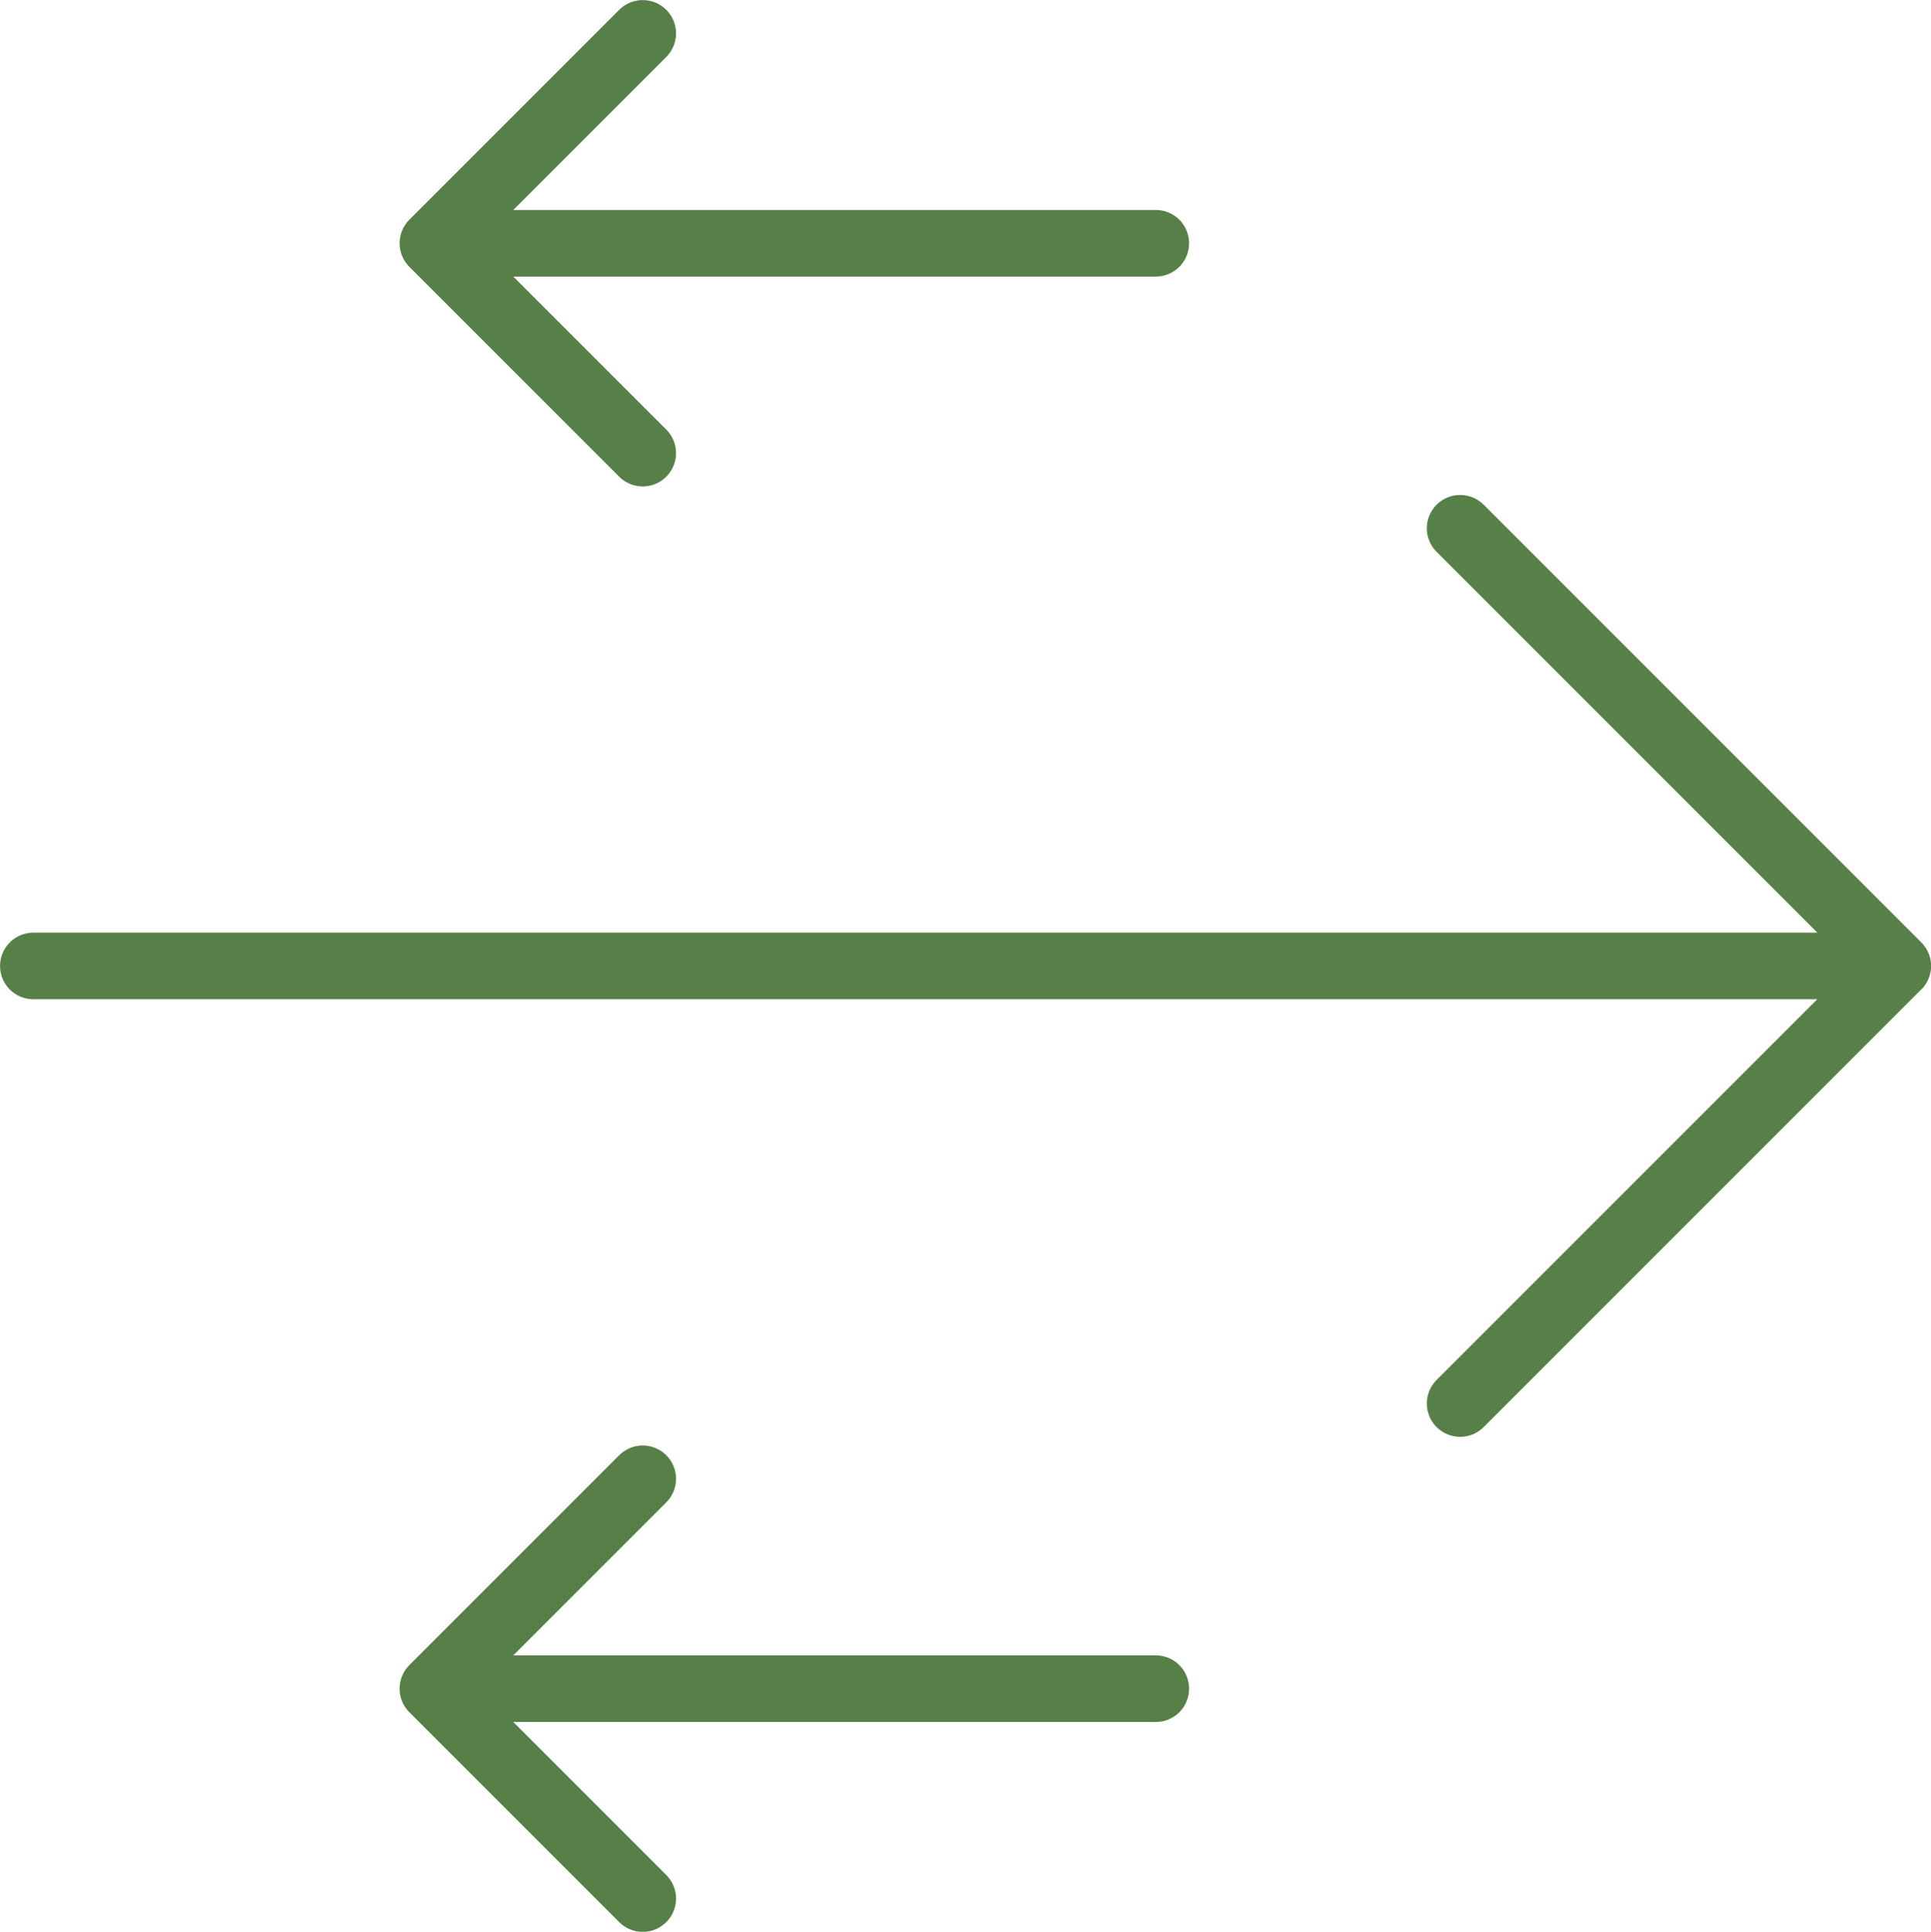
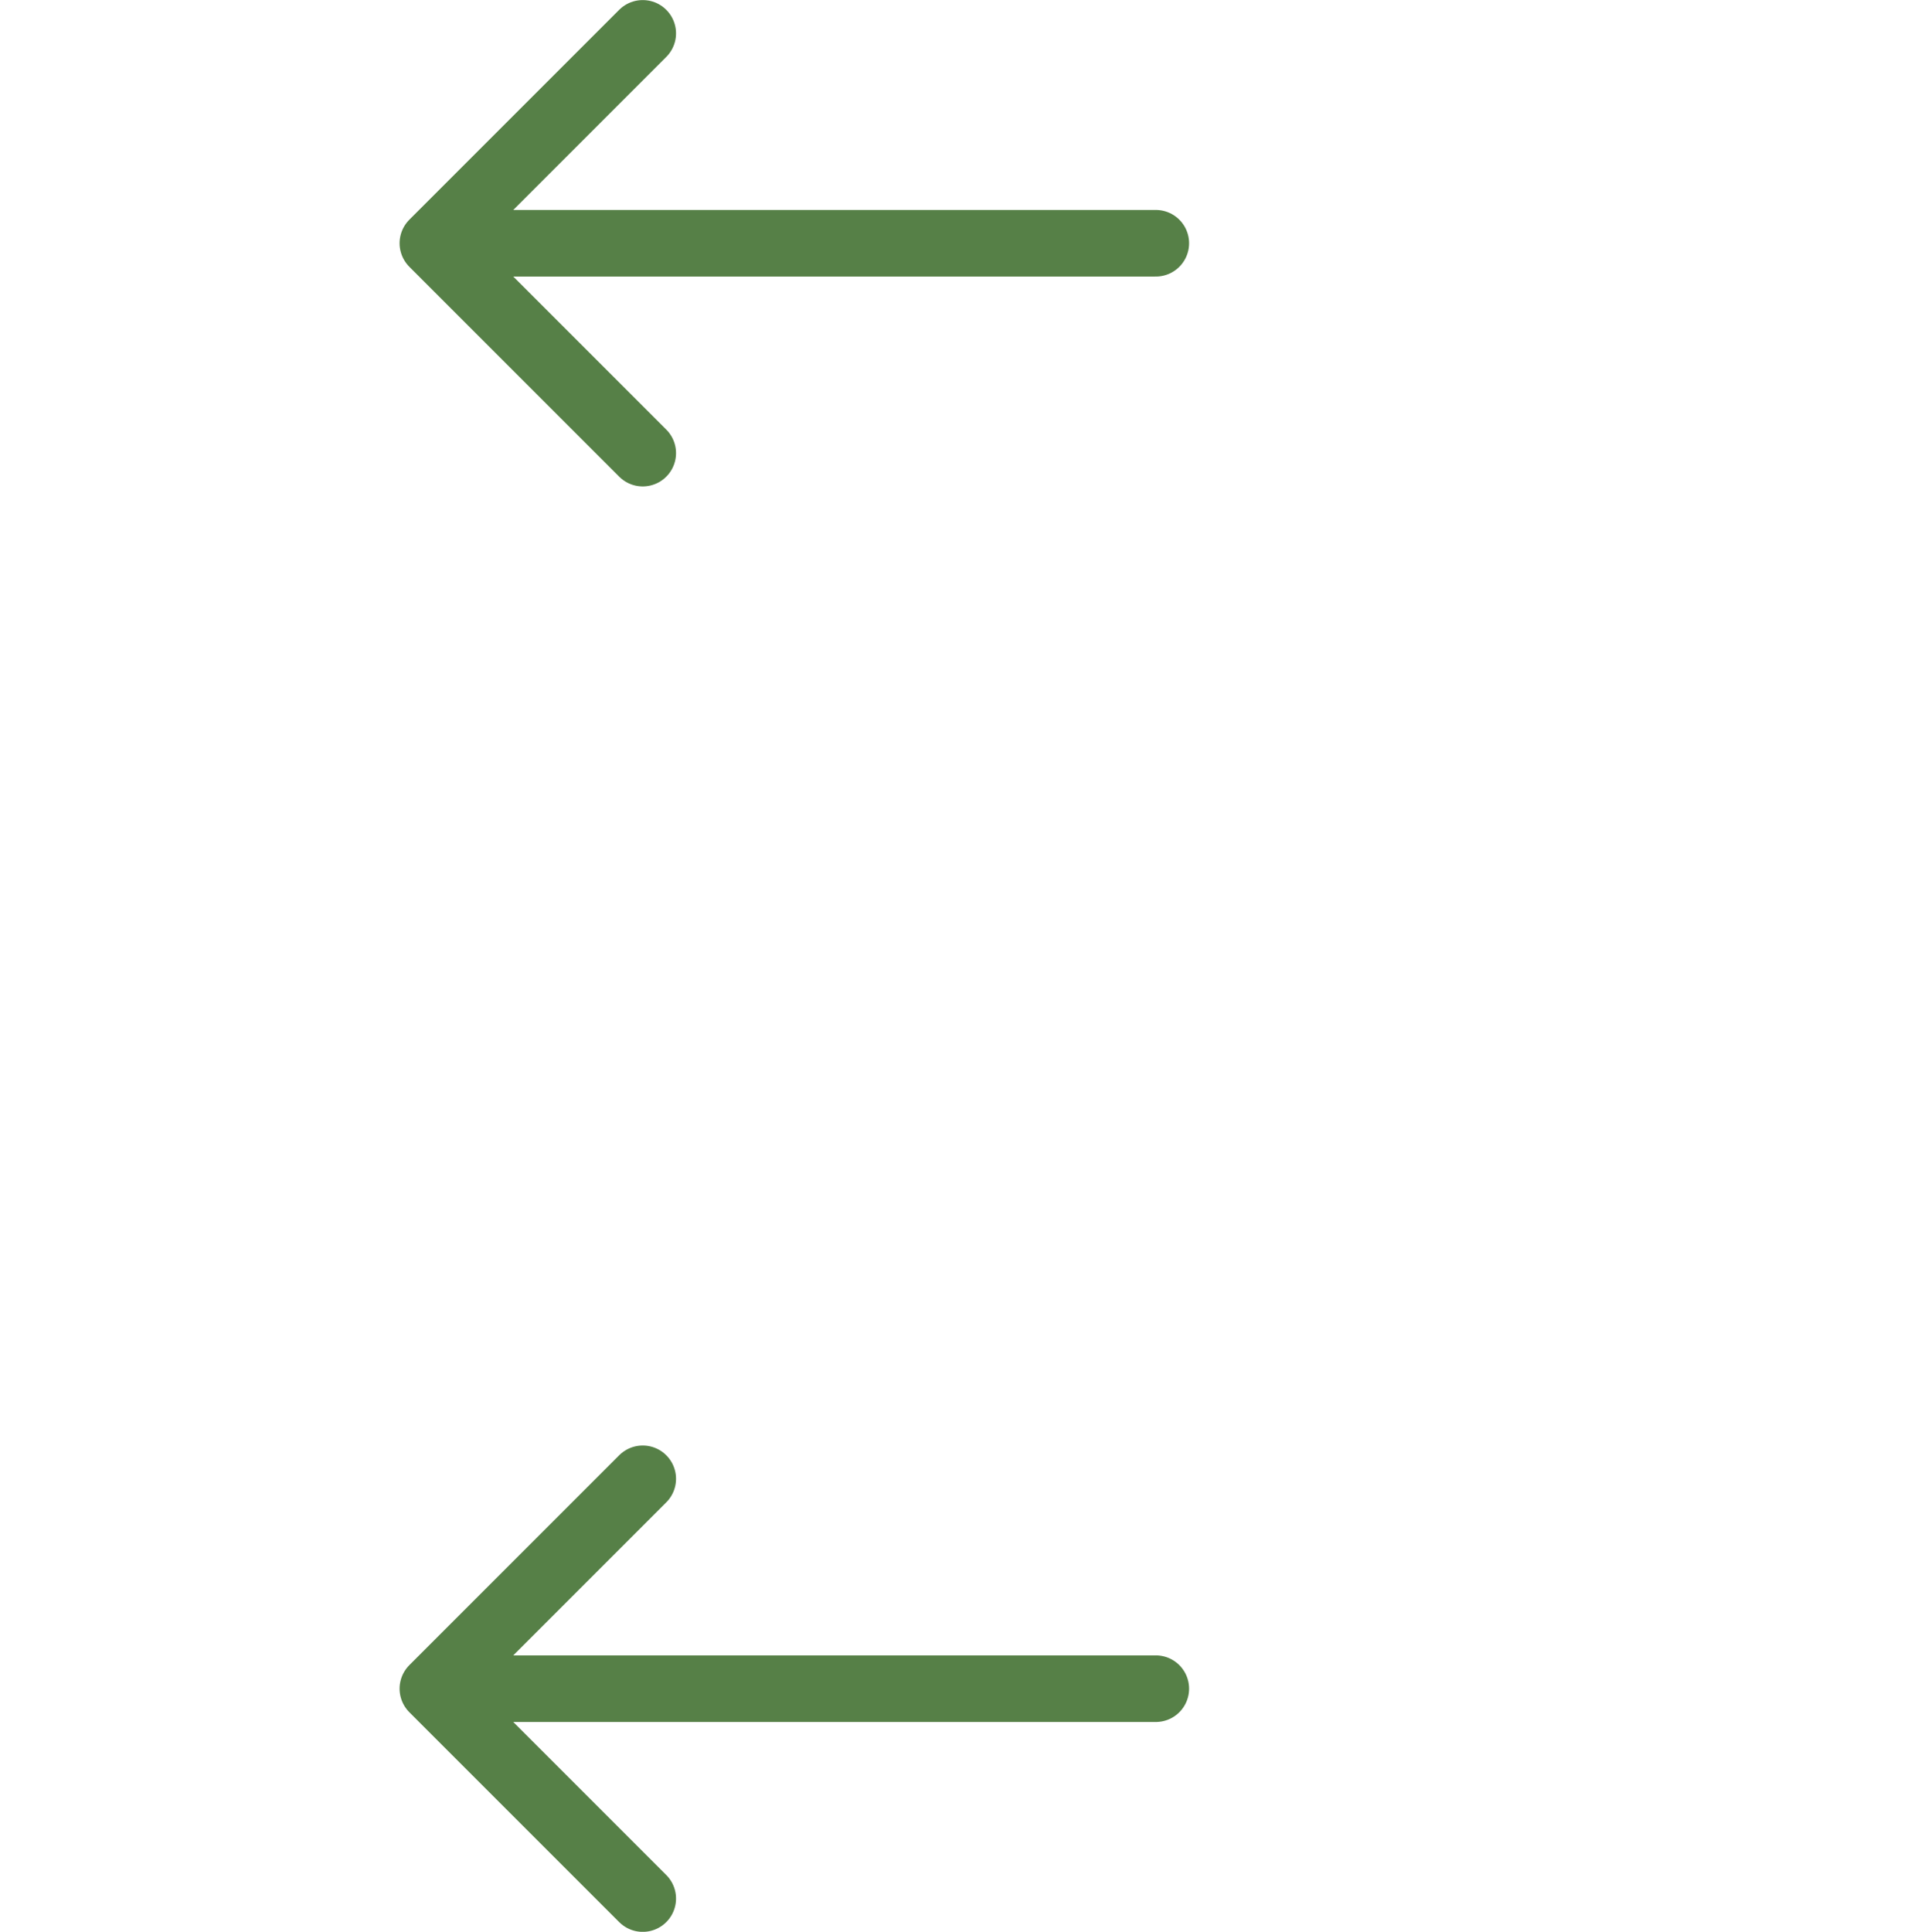
<svg xmlns="http://www.w3.org/2000/svg" id="Layer_2" data-name="Layer 2" viewBox="0 0 137.75 137.79">
  <defs>
    <style>
      .cls-1 {
        fill: none;
        stroke: #568047;
        stroke-linecap: round;
        stroke-miterlimit: 10;
        stroke-width: 4.75px;
      }
    </style>
  </defs>
  <g id="TX_IM" data-name="TX+IM">
    <g>
-       <path class="cls-1" d="M2.38,68.9h133M104.16,37.68l31.21,31.21M104.16,100.11l31.21-31.21" />
      <path class="cls-1" d="M82.45,17.35H30.88M45.85,2.38l-14.97,14.97M45.85,32.32l-14.97-14.97" />
      <path class="cls-1" d="M82.45,120.45H30.88M45.85,105.48l-14.97,14.97M45.85,135.42l-14.97-14.97" />
    </g>
  </g>
</svg>